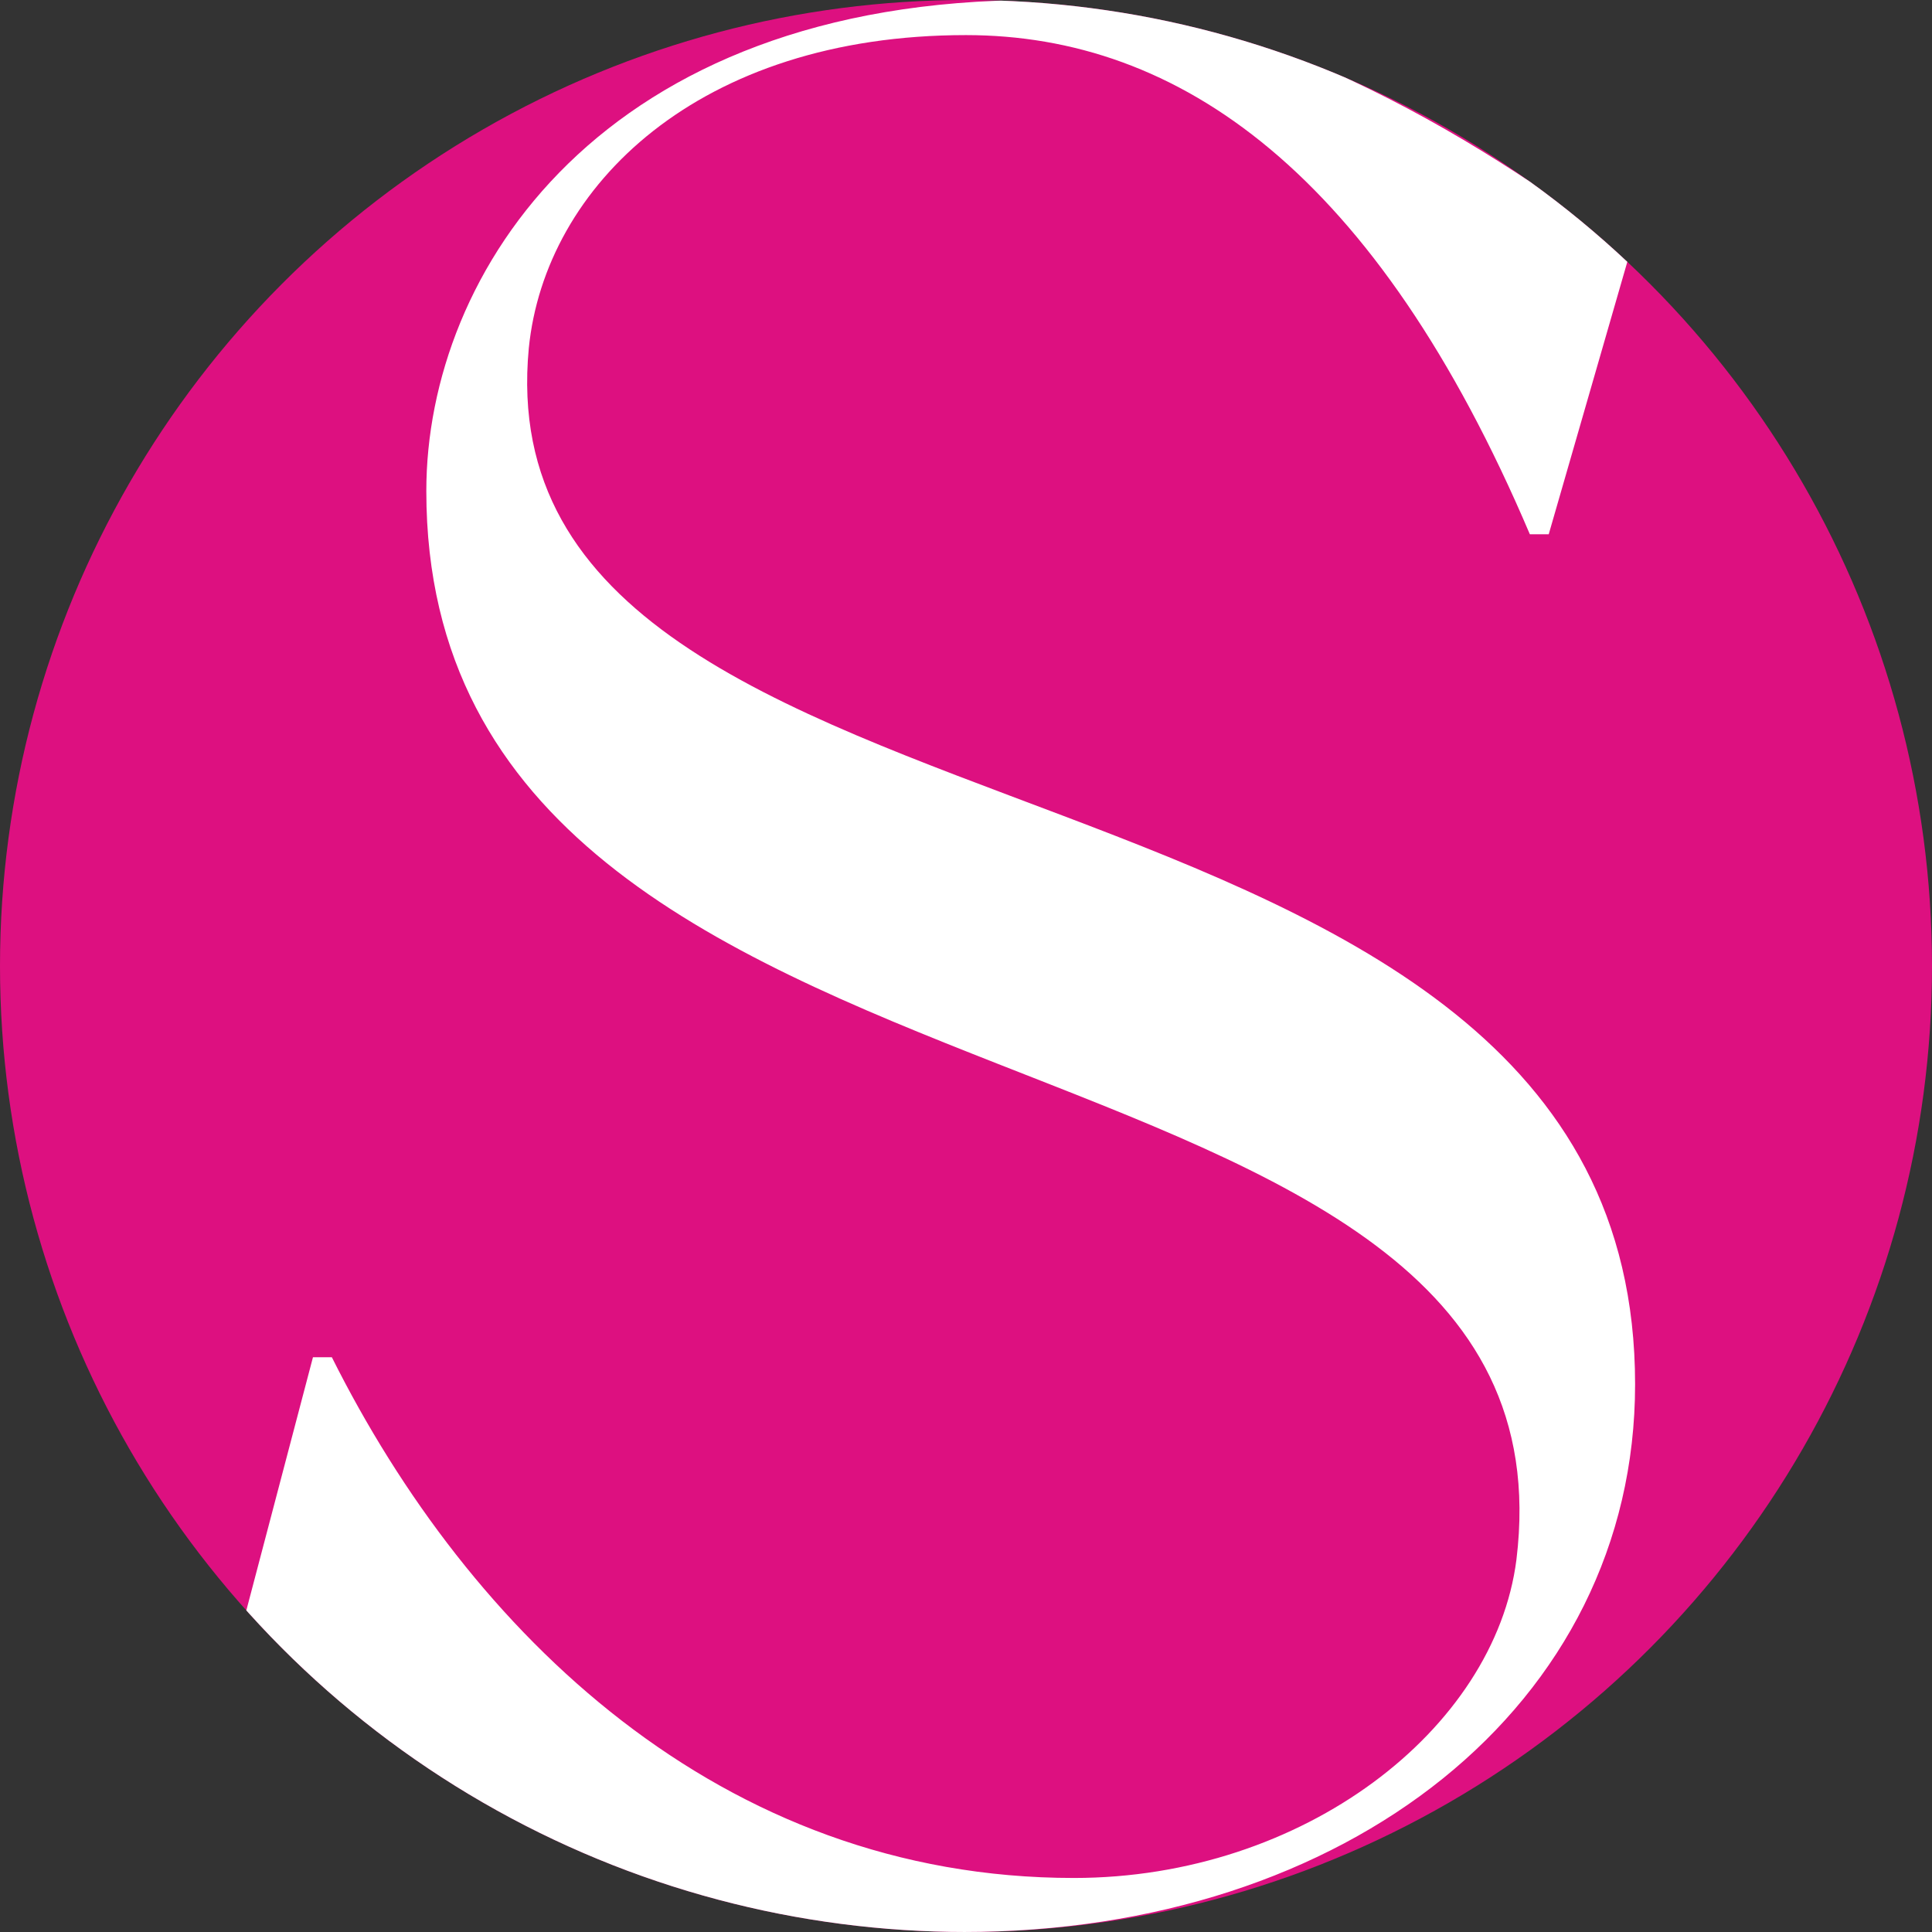
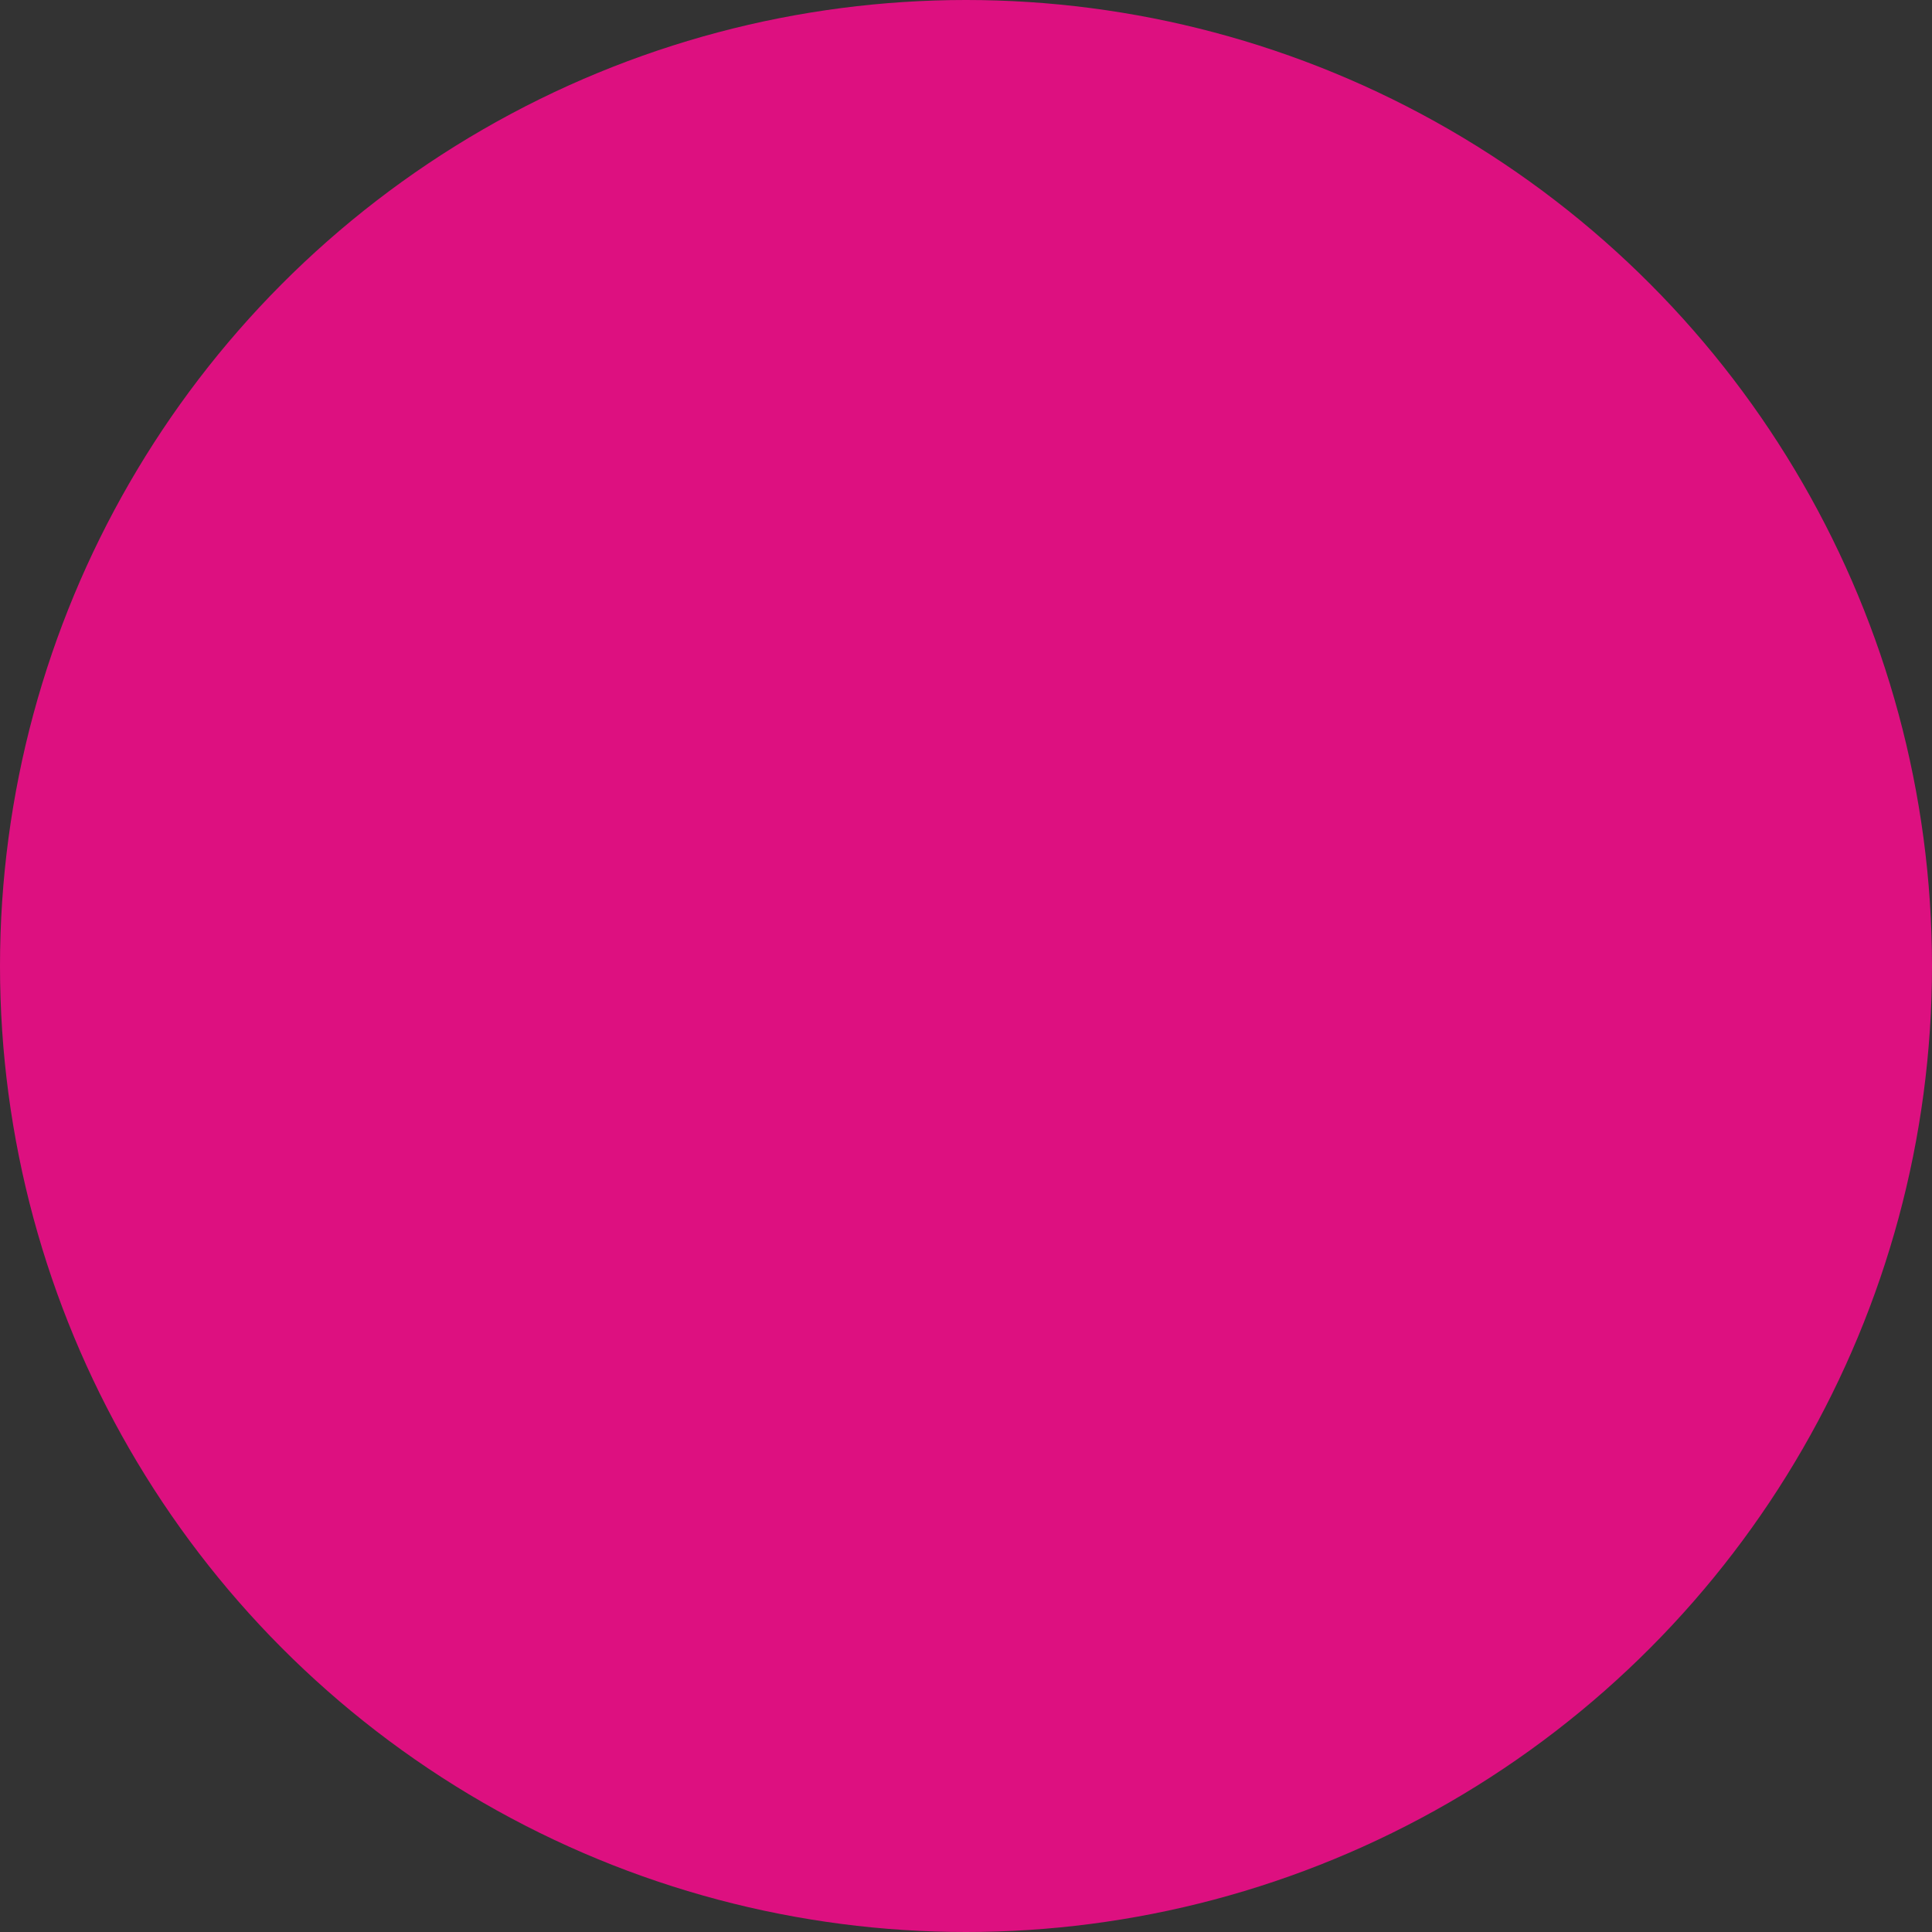
<svg xmlns="http://www.w3.org/2000/svg" id="Layer_2" data-name="Layer 2" viewBox="0 0 357.24 357.24">
  <rect x="0" y="0" width="357.24" height="357.24" fill="#333333" stroke="none" />
  <defs>
    <style>
      .cls-1 {
        clip-path: url(#clippath);
      }

      .cls-2 {
        fill: #fff;
      }

      .cls-3 {
        fill: #dd1080;
      }
    </style>
    <clipPath id="clippath">
-       <circle class="cls-3" cx="178.62" cy="178.62" r="178.62" />
-     </clipPath>
+       </clipPath>
  </defs>
  <g id="Layer_1-2" data-name="Layer 1">
    <g>
      <circle class="cls-3" cx="178.62" cy="178.62" r="178.62" />
      <g class="cls-1">
-         <path class="cls-2" d="M301.34,46.9l-14.97,51.89h-3.49C254.44,31.93,218.02,6.49,178.61,6.49c-49.39,0-77.83,27.94-80.83,57.88-9.48,99.79,204.56,66.86,204.56,191.59,0,59.37-53.39,101.28-124.23,101.28-59.37,0-96.29-19.96-135.21-49.4l14.97-56.88h3.49c25.45,50.89,71.85,96.29,137.21,96.29,42.41,0,77.83-27.44,81.83-58.87,12.97-106.27-201.57-72.34-201.57-197.58C78.82,50.39,111.25,0,191.58,0c38.42,0,80.33,23.95,109.77,46.9Z" />
+         <path class="cls-2" d="M301.34,46.9h-3.49C254.44,31.93,218.02,6.49,178.61,6.49c-49.39,0-77.83,27.94-80.83,57.88-9.48,99.79,204.56,66.86,204.56,191.59,0,59.37-53.39,101.28-124.23,101.28-59.37,0-96.29-19.96-135.21-49.4l14.97-56.88h3.49c25.45,50.89,71.85,96.29,137.21,96.29,42.41,0,77.83-27.44,81.83-58.87,12.97-106.27-201.57-72.34-201.57-197.58C78.82,50.39,111.25,0,191.58,0c38.42,0,80.33,23.95,109.77,46.9Z" />
      </g>
    </g>
  </g>
</svg>